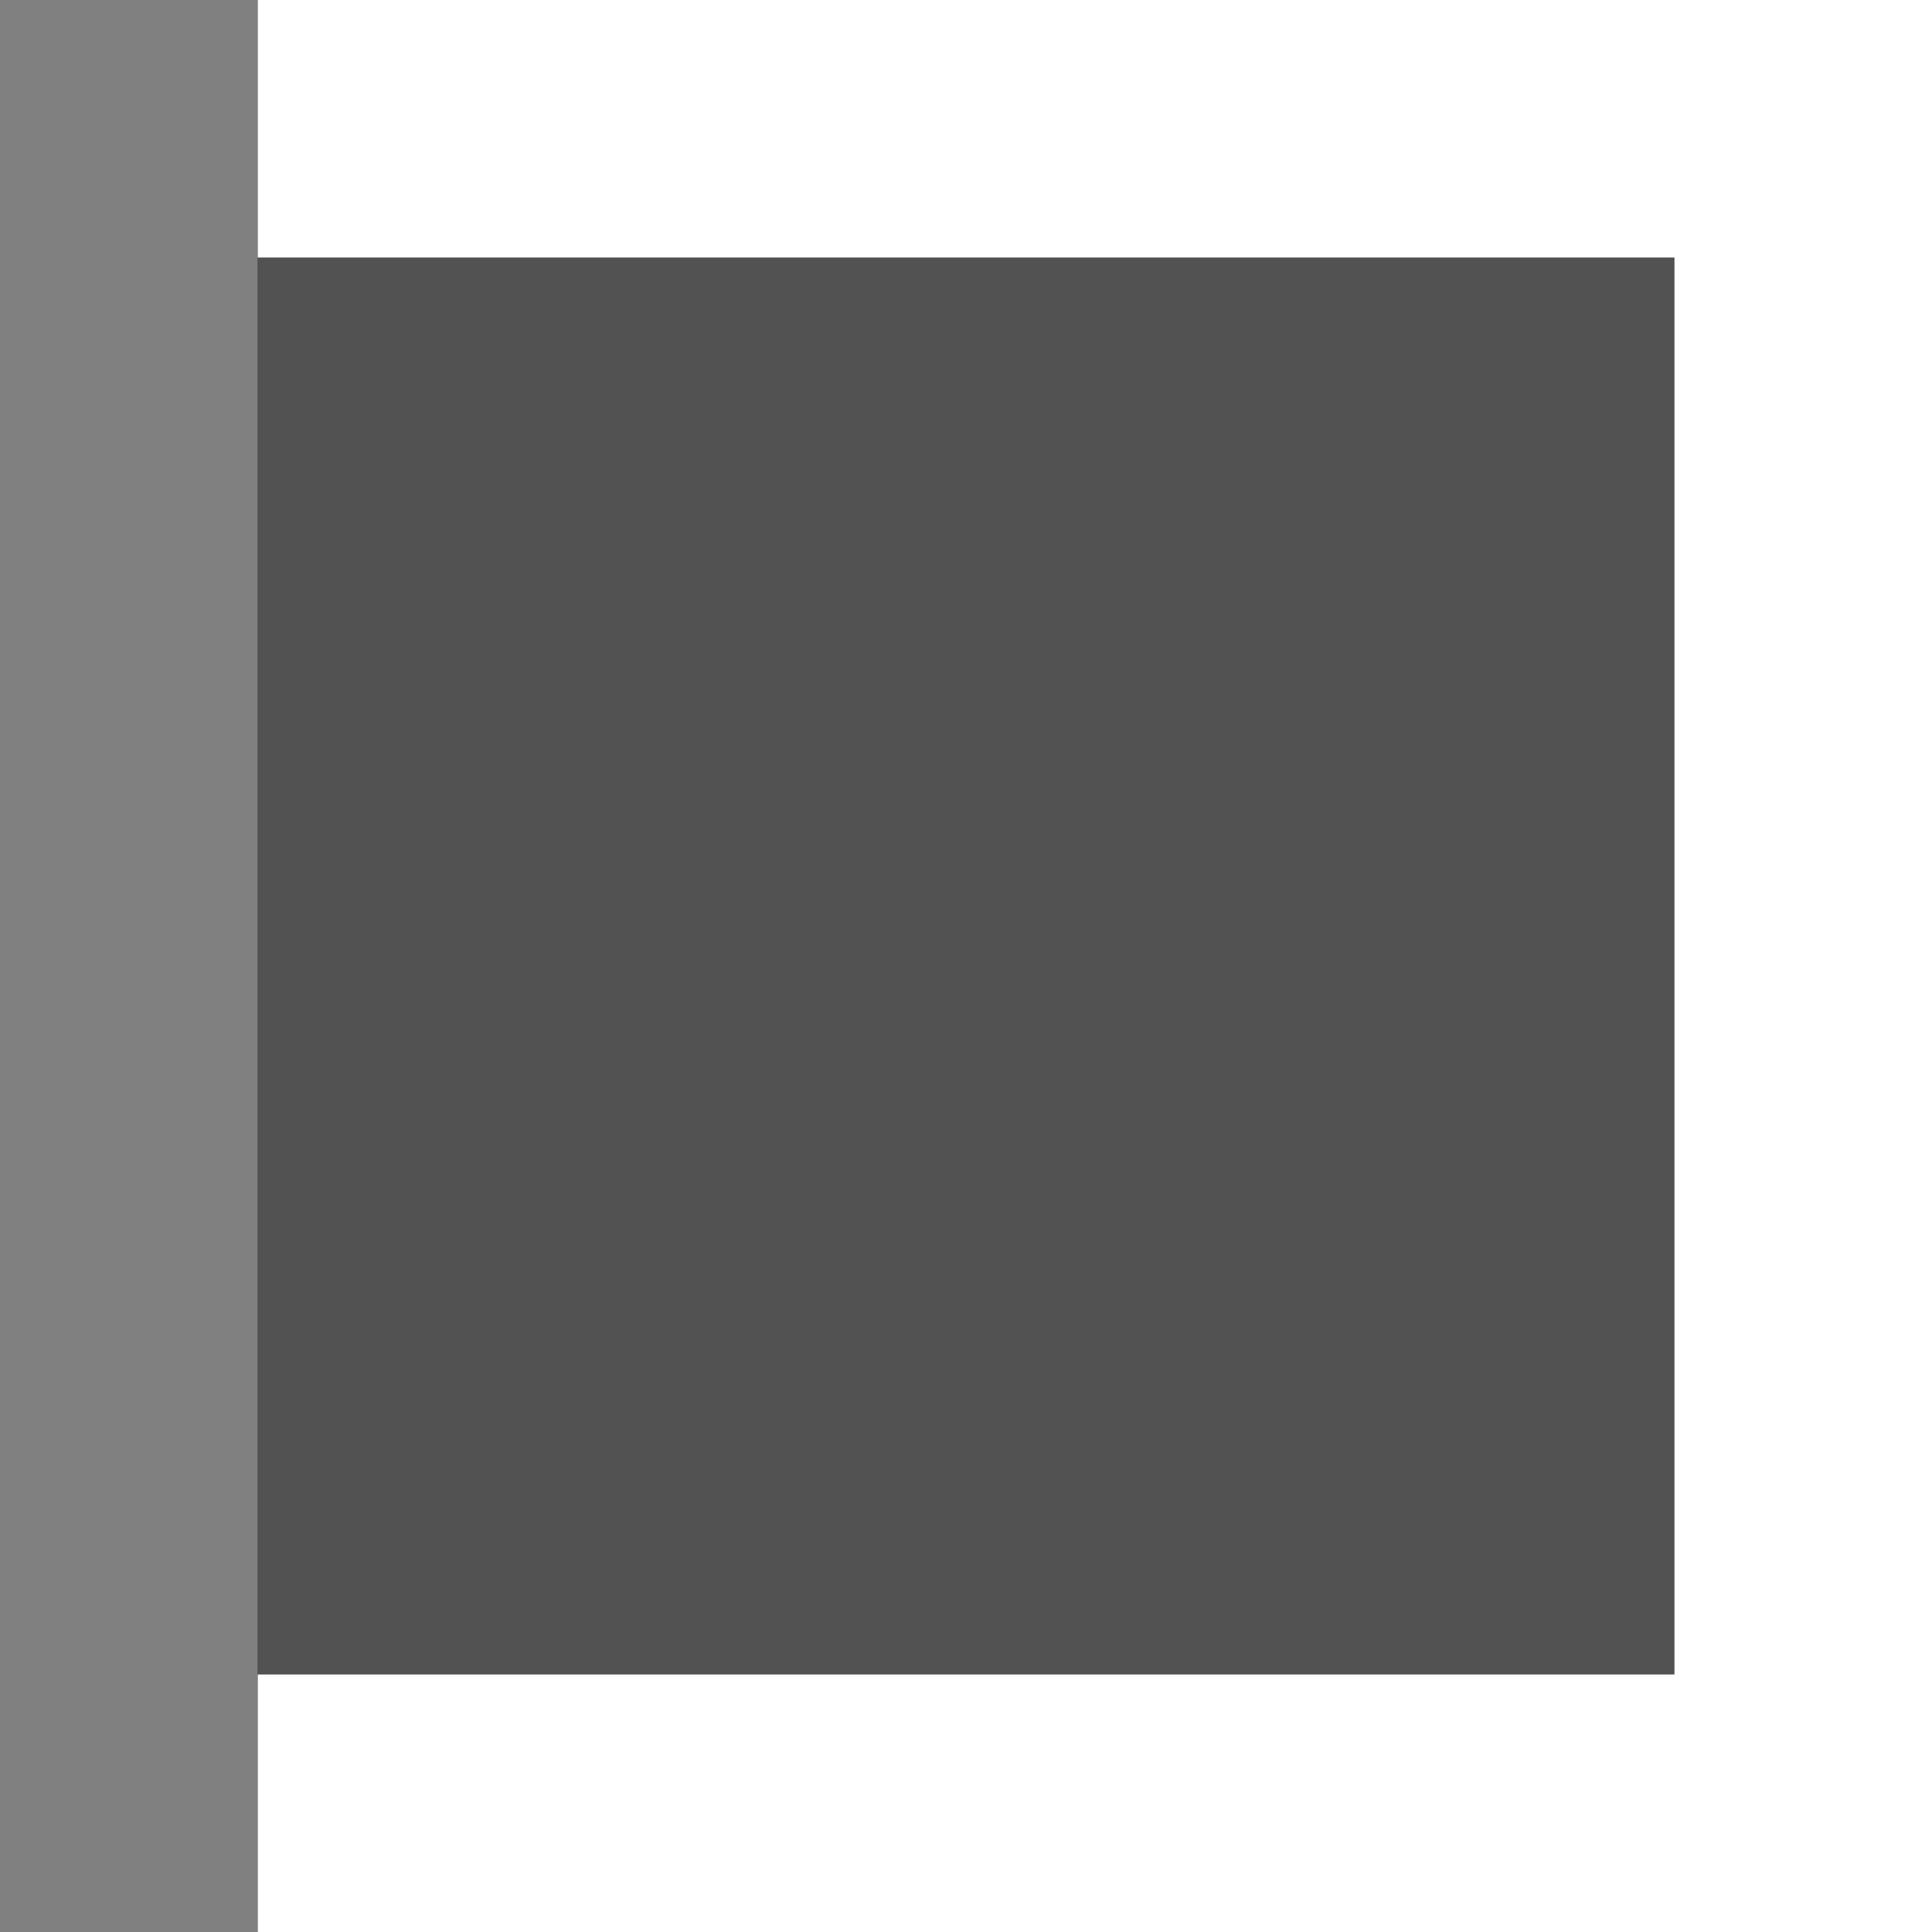
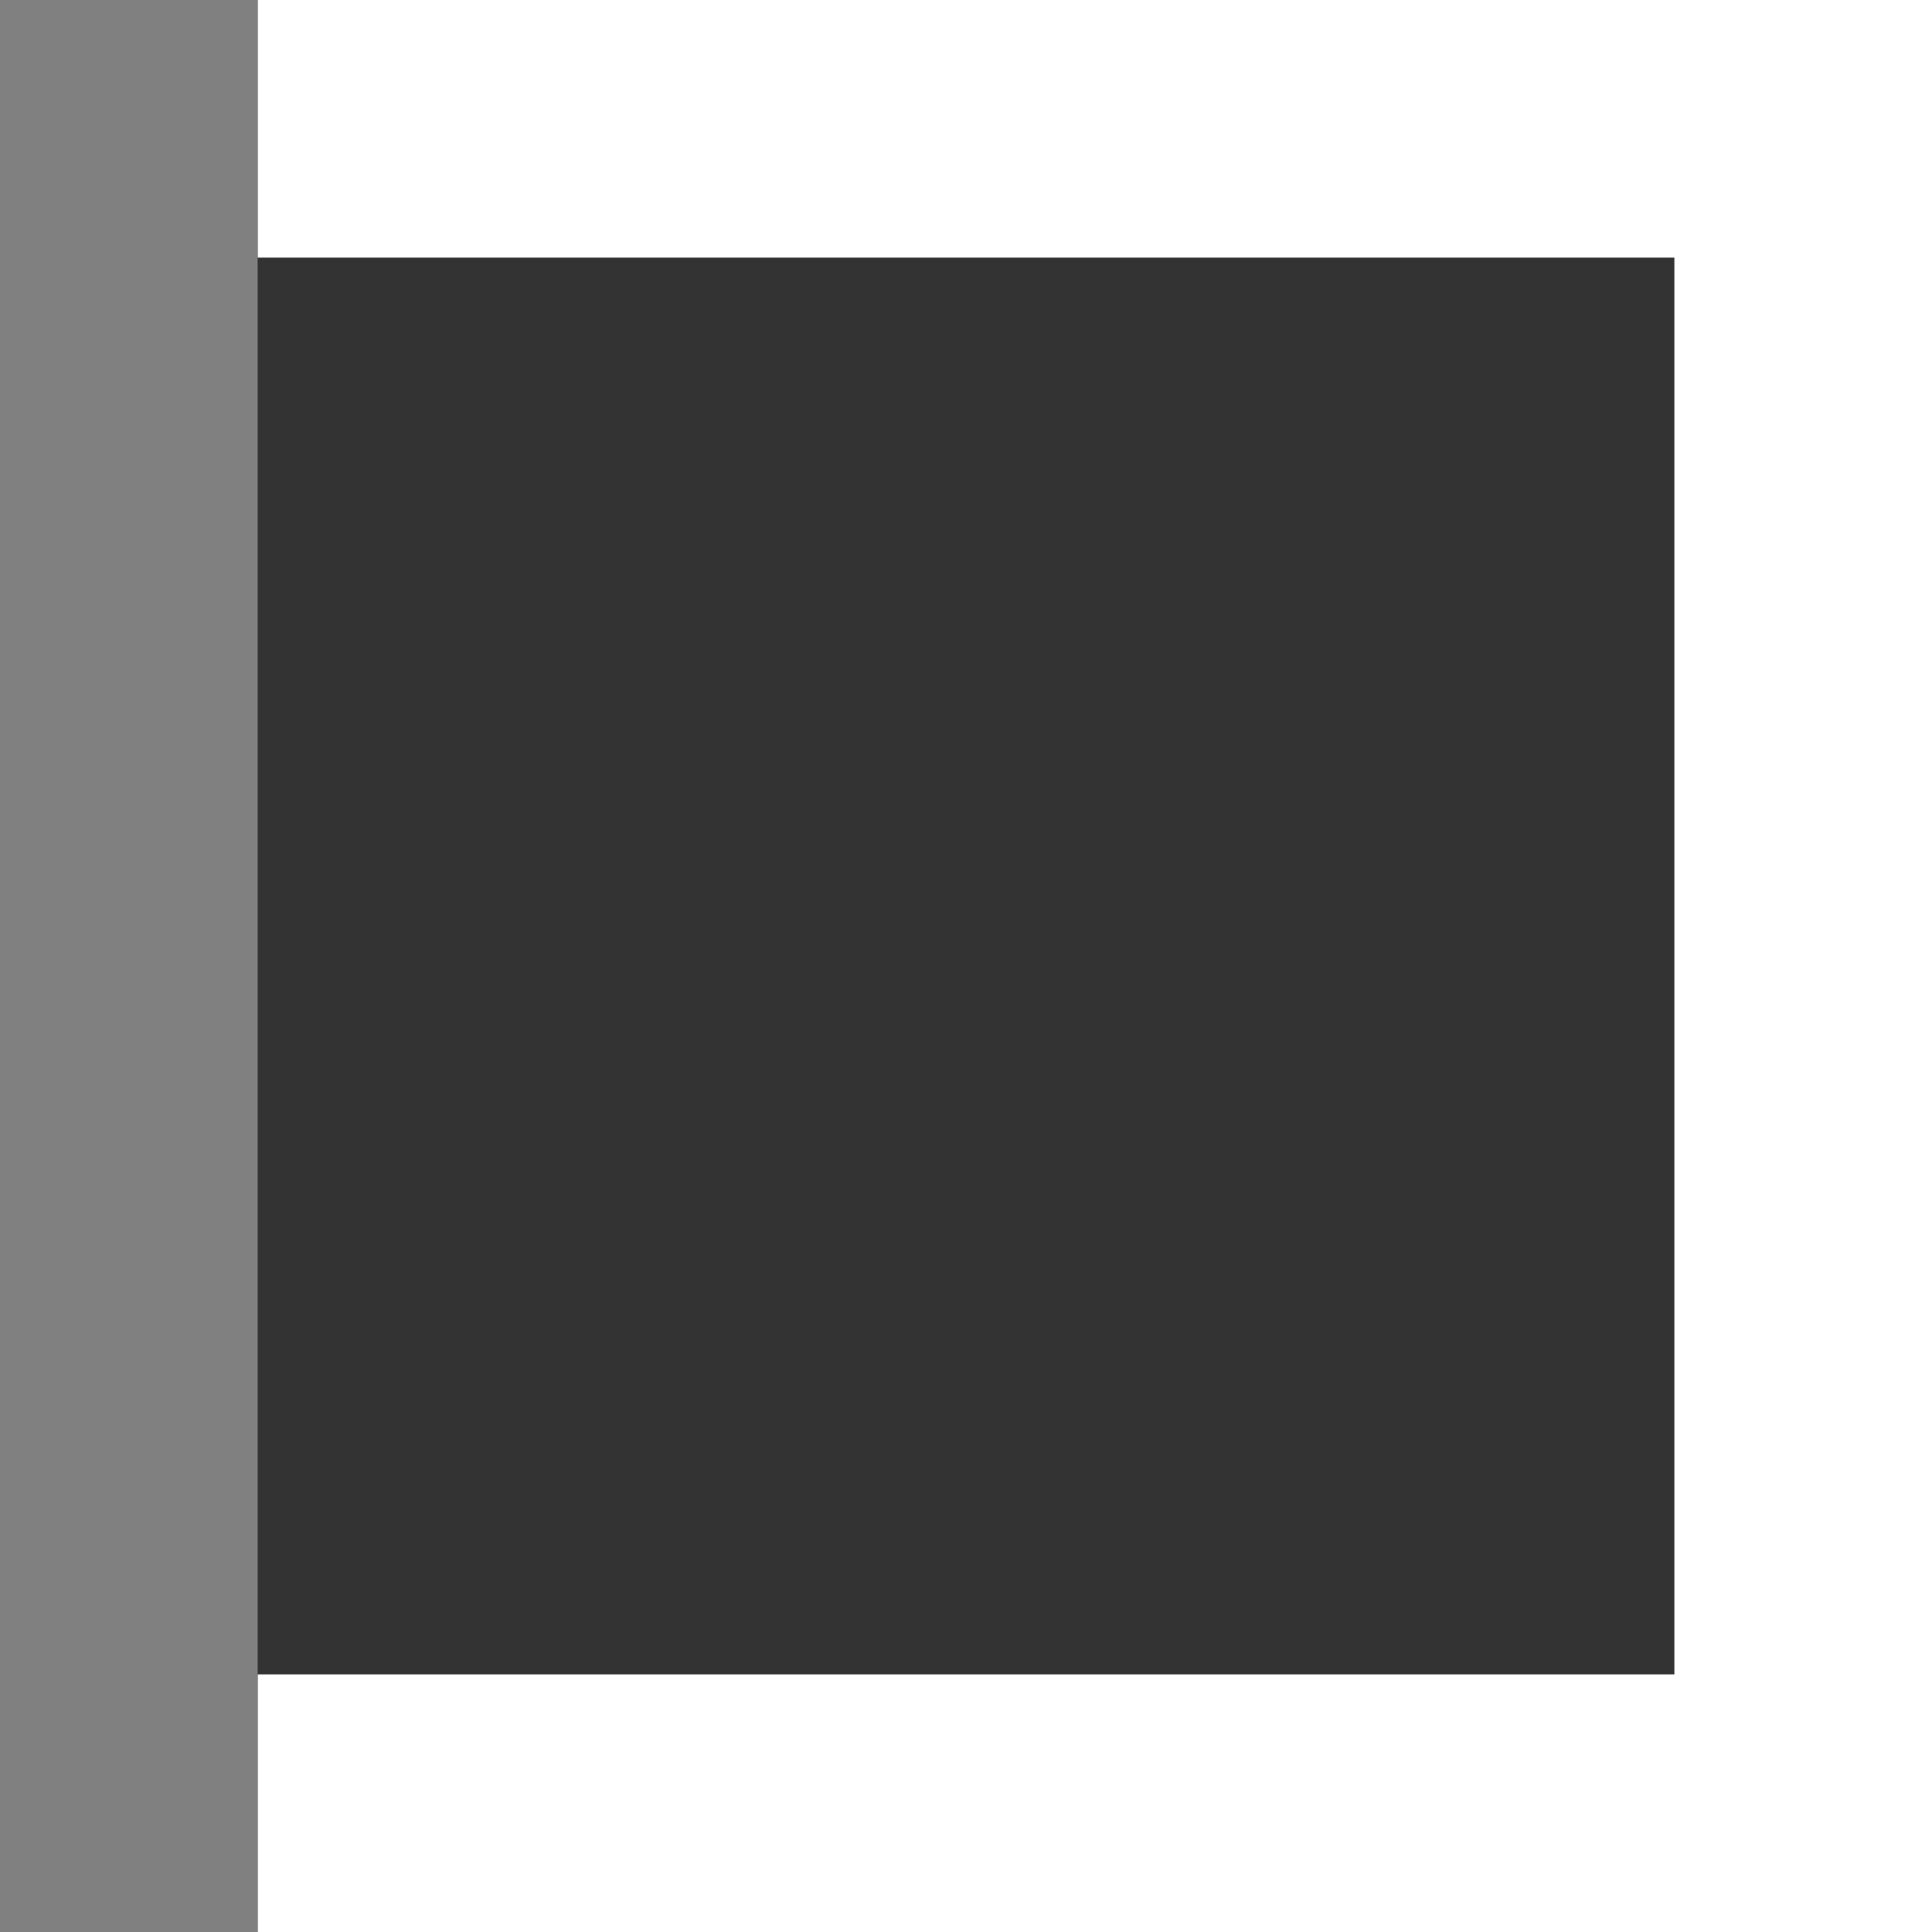
<svg xmlns="http://www.w3.org/2000/svg" height="15" width="15">
  <rect width="100%" height="100%" fill="#333333" stroke="none" />
  <path d="m2 0v2h11v11h-11v2h13v-15z" fill="#fff" />
-   <path d="m2 2v11h11v-11z" fill="#808080" opacity=".4" />
-   <path d="m0 0v15h2v-15z" fill="#808080" />
+   <path d="m0 0v15h2v-15" fill="#808080" />
</svg>